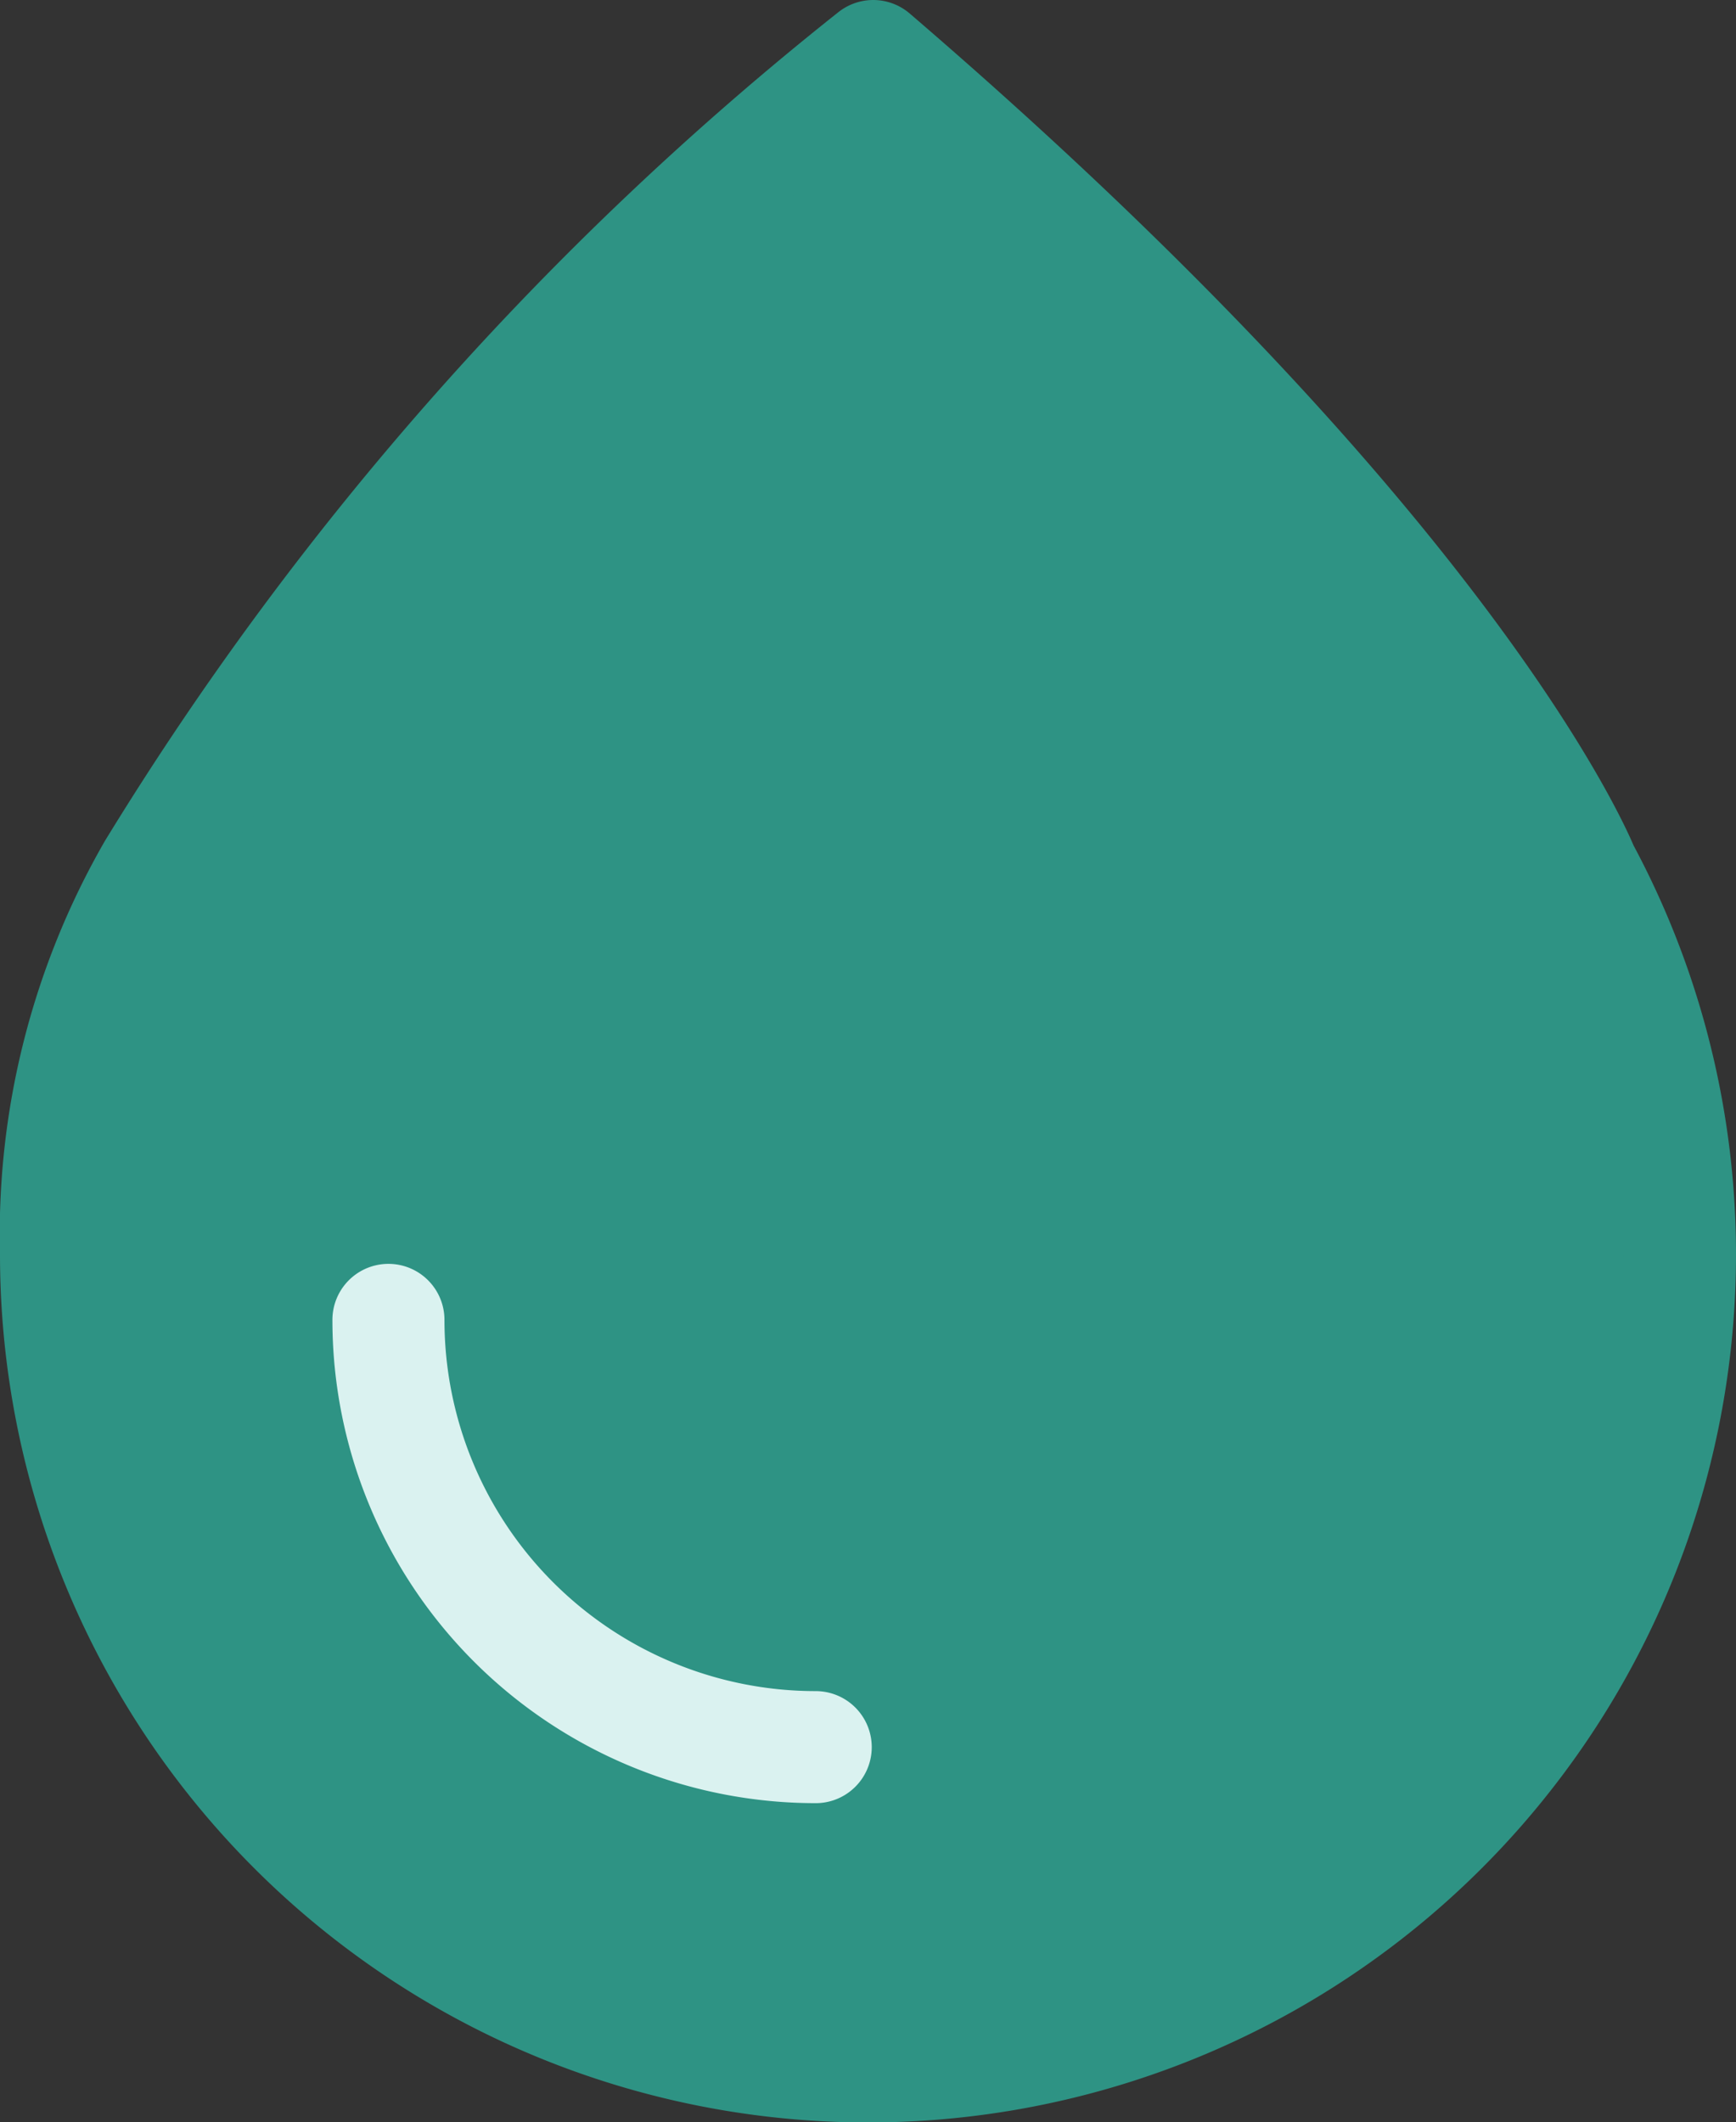
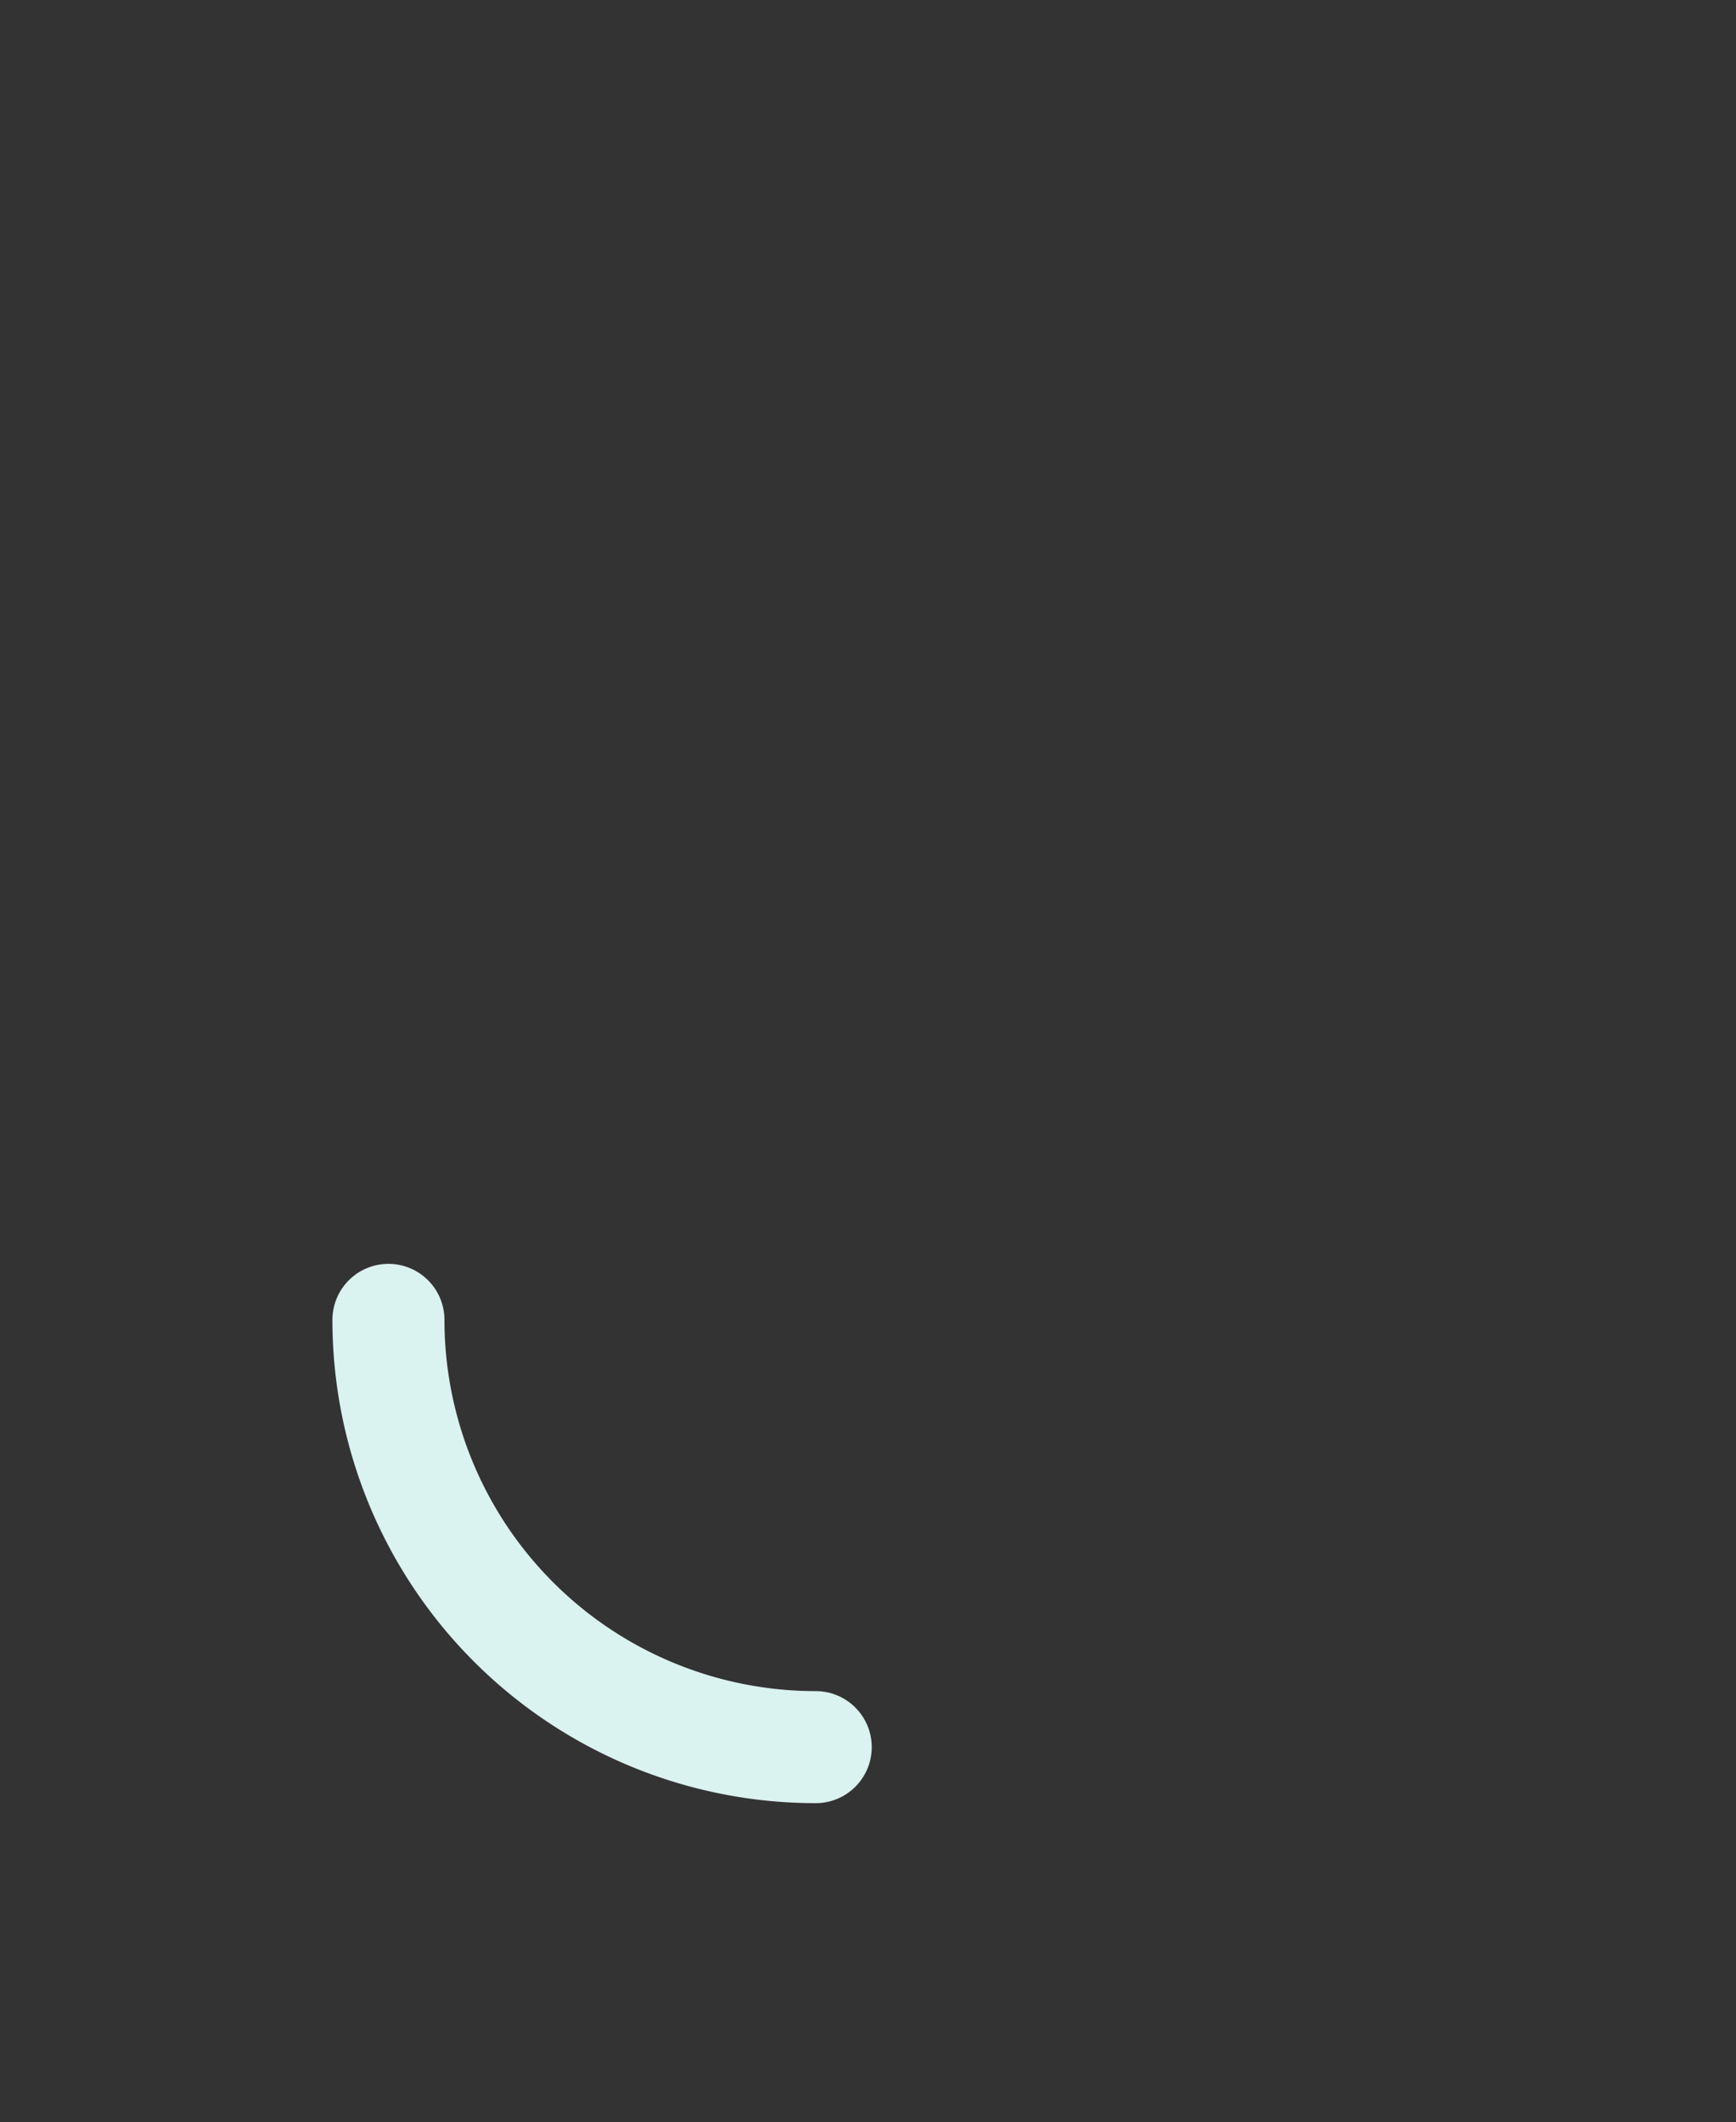
<svg xmlns="http://www.w3.org/2000/svg" viewBox="0 0 23.24 28.41">
  <rect x="0" y="0" width="23.24" height="28.41" fill="#333333" stroke="none" />
  <defs>
    <style>.cls-1{fill:#2e9384;stroke:#2e9384;}.cls-1,.cls-2{stroke-linecap:round;stroke-linejoin:round;stroke-width:1.5px;}.cls-2{fill:none;stroke:#daf2f0;}</style>
  </defs>
  <title>blood-icon</title>
  <g id="Layer_2" data-name="Layer 2">
    <g id="Home">
-       <path class="cls-1" d="M2.05 11.64a9.8 9.8.0 00-1.3 5.15 10.87 10.87.0 1020.44-5.15S19.56 7.51 11.69.75A41.65 41.65.0 002.05 11.64z" />
      <path class="cls-2" d="M5.2 17.67a5.72 5.72.0 005.72 5.72" />
    </g>
  </g>
</svg>